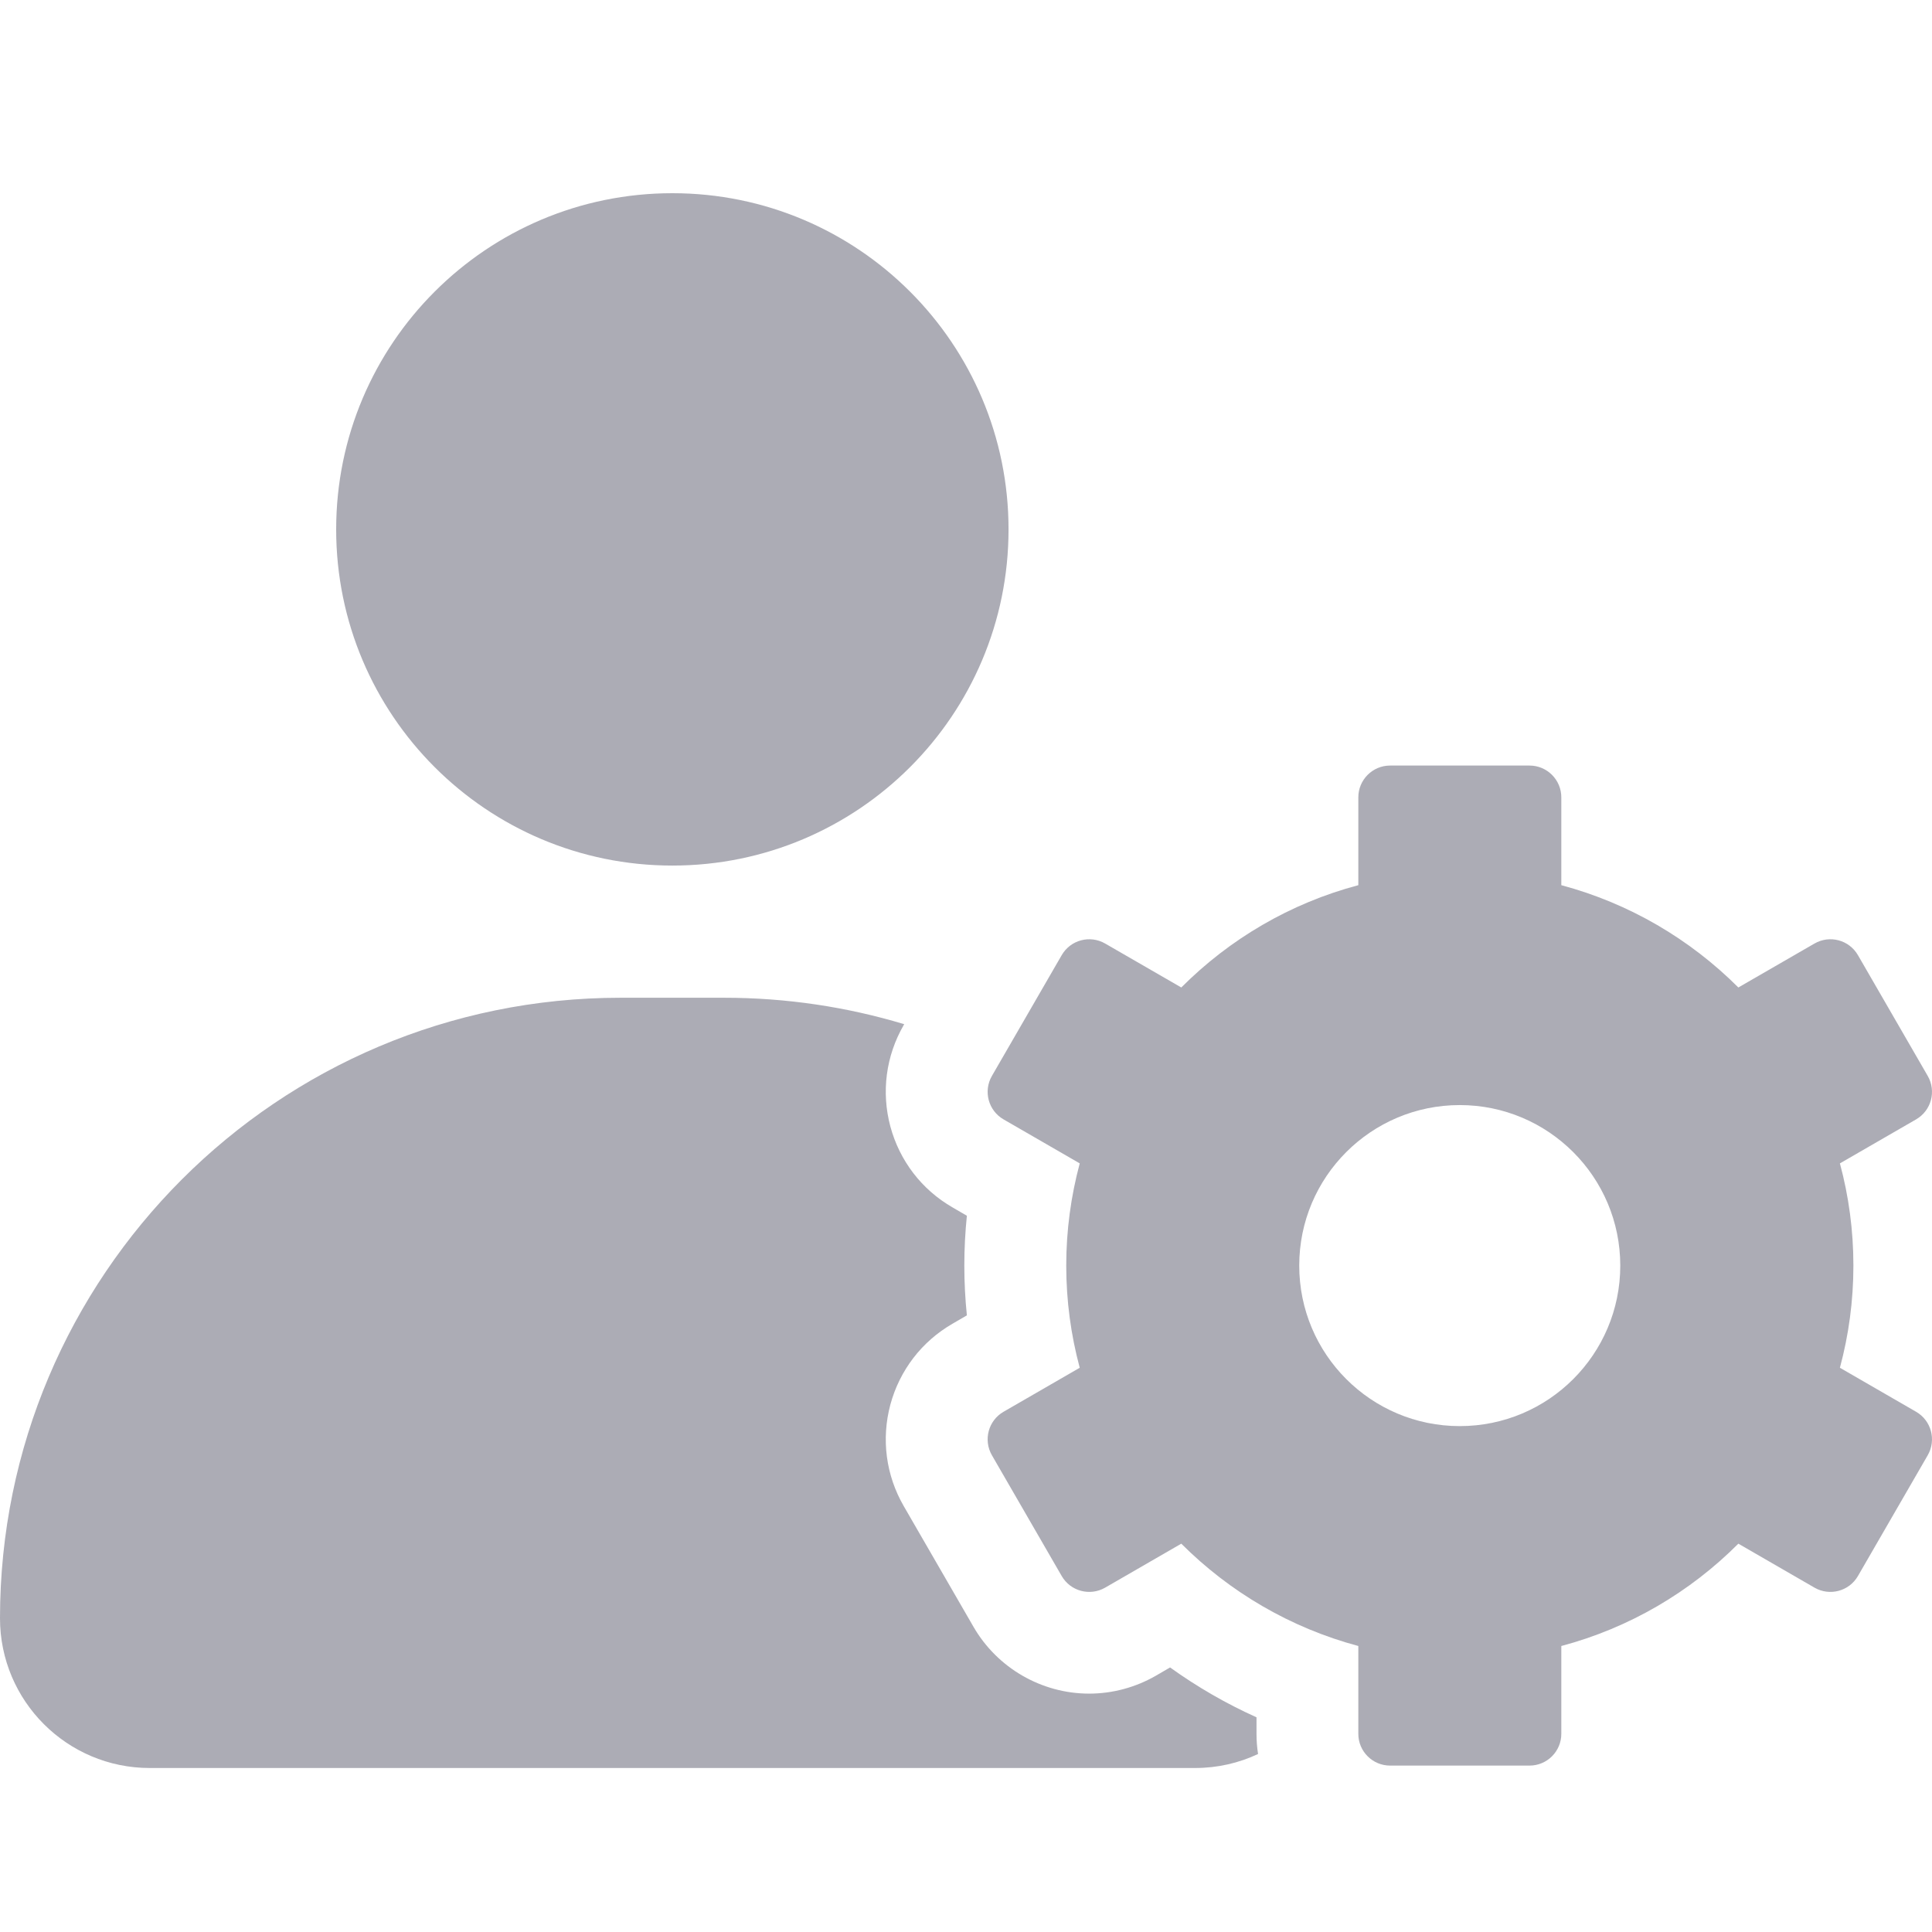
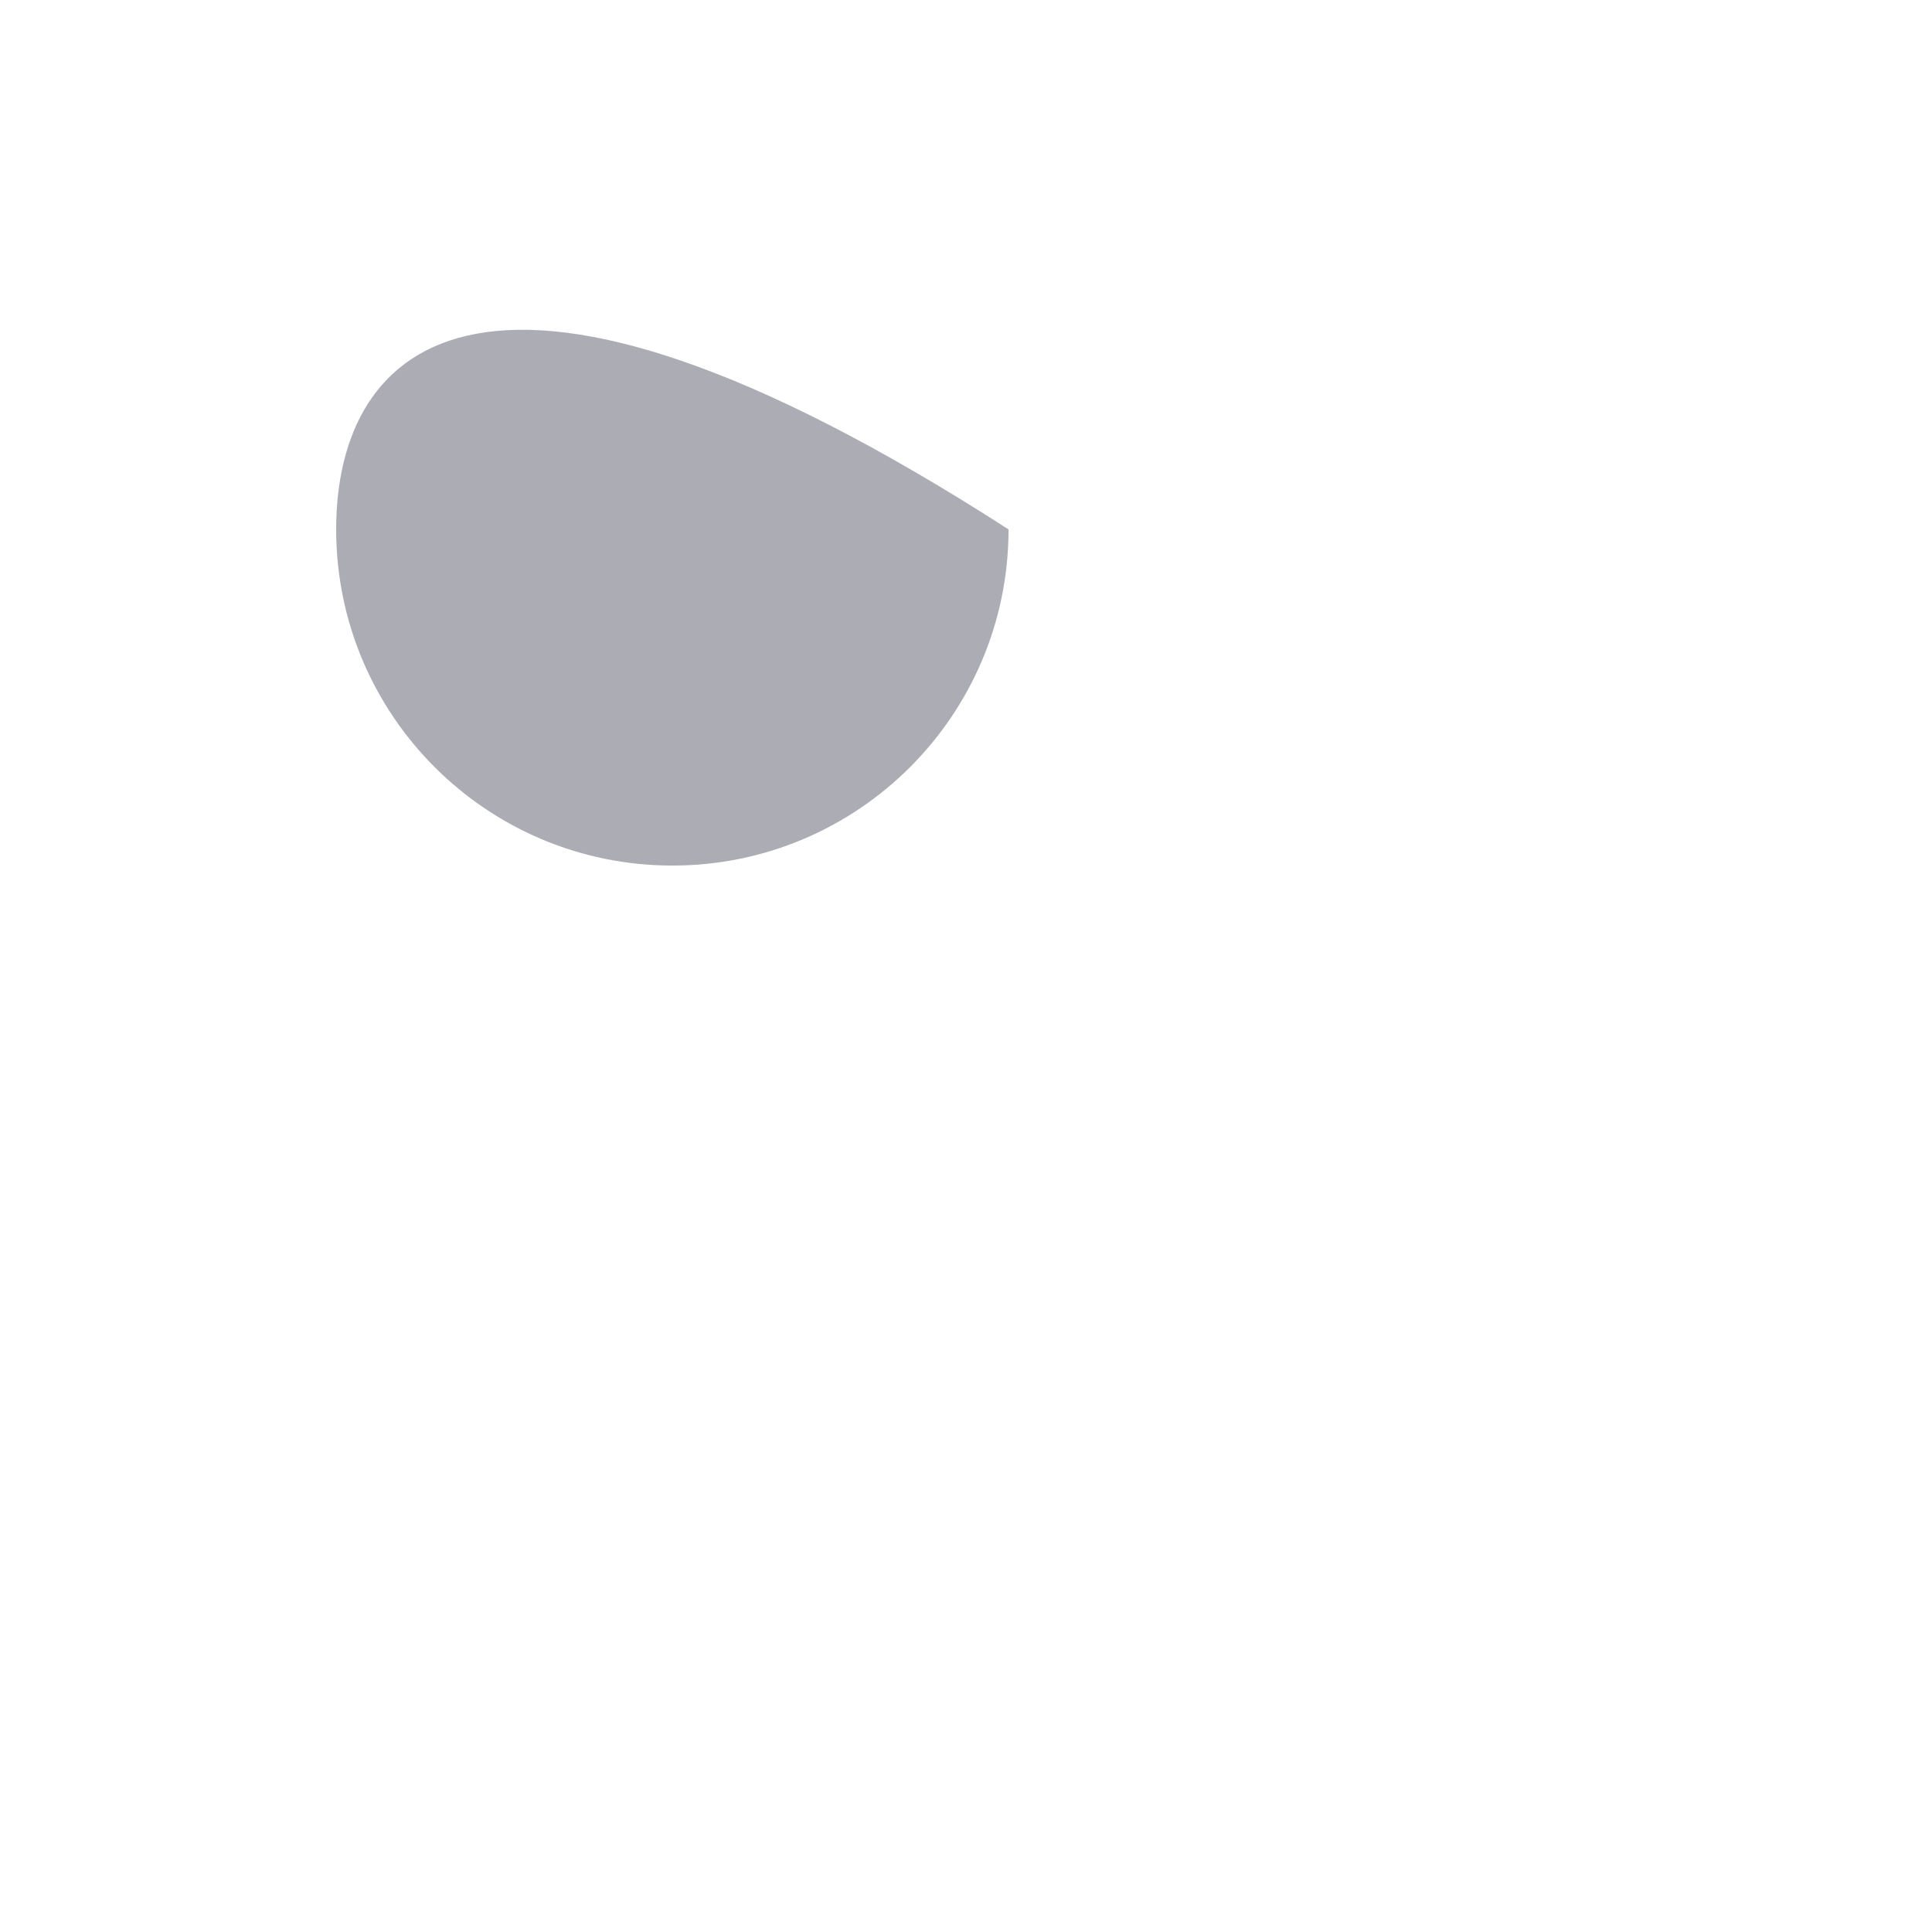
<svg xmlns="http://www.w3.org/2000/svg" width="60" height="60" viewBox="0 0 60 60" fill="none">
-   <path d="M39.07 54.472C38.474 54.753 37.811 54.907 37.112 54.907H4.65C2.084 54.907 0 52.826 0 50.257C0 44.936 2.159 40.12 5.645 36.631C9.13 33.142 13.95 30.986 19.27 30.986H22.491C24.433 30.986 26.312 31.274 28.081 31.807L28.065 31.835C27.512 32.794 27.366 33.911 27.65 34.981C27.939 36.051 28.625 36.947 29.585 37.499L30.027 37.756C29.975 38.269 29.948 38.786 29.948 39.303C29.948 39.82 29.975 40.337 30.027 40.85L29.585 41.107C28.625 41.66 27.939 42.556 27.65 43.625C27.366 44.695 27.512 45.812 28.065 46.771L30.232 50.521C30.97 51.8 32.348 52.597 33.824 52.597C34.55 52.597 35.265 52.404 35.896 52.041L36.338 51.784C37.179 52.388 38.079 52.909 39.022 53.332V53.845C39.022 54.058 39.038 54.267 39.07 54.472Z" fill="#ACACB5" />
-   <path d="M20.881 26.881C26.647 26.881 31.321 22.207 31.321 16.441C31.321 10.674 26.647 6 20.881 6C15.115 6 10.44 10.674 10.44 16.441C10.44 22.207 15.115 26.881 20.881 26.881Z" fill="#ACACB5" />
-   <path d="M59.505 43.843L57.14 42.477C57.413 41.463 57.559 40.401 57.559 39.304C57.559 38.206 57.413 37.141 57.14 36.13L59.505 34.764C59.978 34.492 60.14 33.888 59.868 33.415L57.701 29.665C57.428 29.191 56.825 29.029 56.351 29.302L53.986 30.667C52.486 29.167 50.6 28.054 48.488 27.49V24.762C48.488 24.218 48.046 23.775 47.501 23.775H43.171C42.626 23.775 42.184 24.218 42.184 24.762V27.49C40.072 28.05 38.186 29.163 36.686 30.667L34.321 29.302C33.848 29.029 33.244 29.191 32.971 29.665L30.804 33.415C30.532 33.888 30.694 34.492 31.167 34.764L33.532 36.13C33.26 37.145 33.113 38.206 33.113 39.304C33.113 40.401 33.26 41.467 33.532 42.477L31.167 43.843C30.694 44.115 30.532 44.719 30.804 45.193L32.971 48.943C33.244 49.417 33.848 49.578 34.321 49.306L36.686 47.94C38.186 49.44 40.072 50.553 42.184 51.118V53.846C42.184 54.39 42.626 54.832 43.171 54.832H47.501C48.046 54.832 48.488 54.39 48.488 53.846V51.118C50.6 50.557 52.486 49.444 53.986 47.94L56.351 49.306C56.825 49.578 57.428 49.417 57.701 48.943L59.868 45.193C60.14 44.719 59.978 44.115 59.505 43.843ZM45.334 44.289C42.579 44.289 40.349 42.055 40.349 39.304C40.349 36.549 42.583 34.319 45.334 34.319C48.085 34.319 50.319 36.553 50.319 39.304C50.319 42.055 48.089 44.289 45.334 44.289Z" fill="#ACACB5" />
+   <path d="M20.881 26.881C26.647 26.881 31.321 22.207 31.321 16.441C15.115 6 10.44 10.674 10.44 16.441C10.44 22.207 15.115 26.881 20.881 26.881Z" fill="#ACACB5" />
</svg>